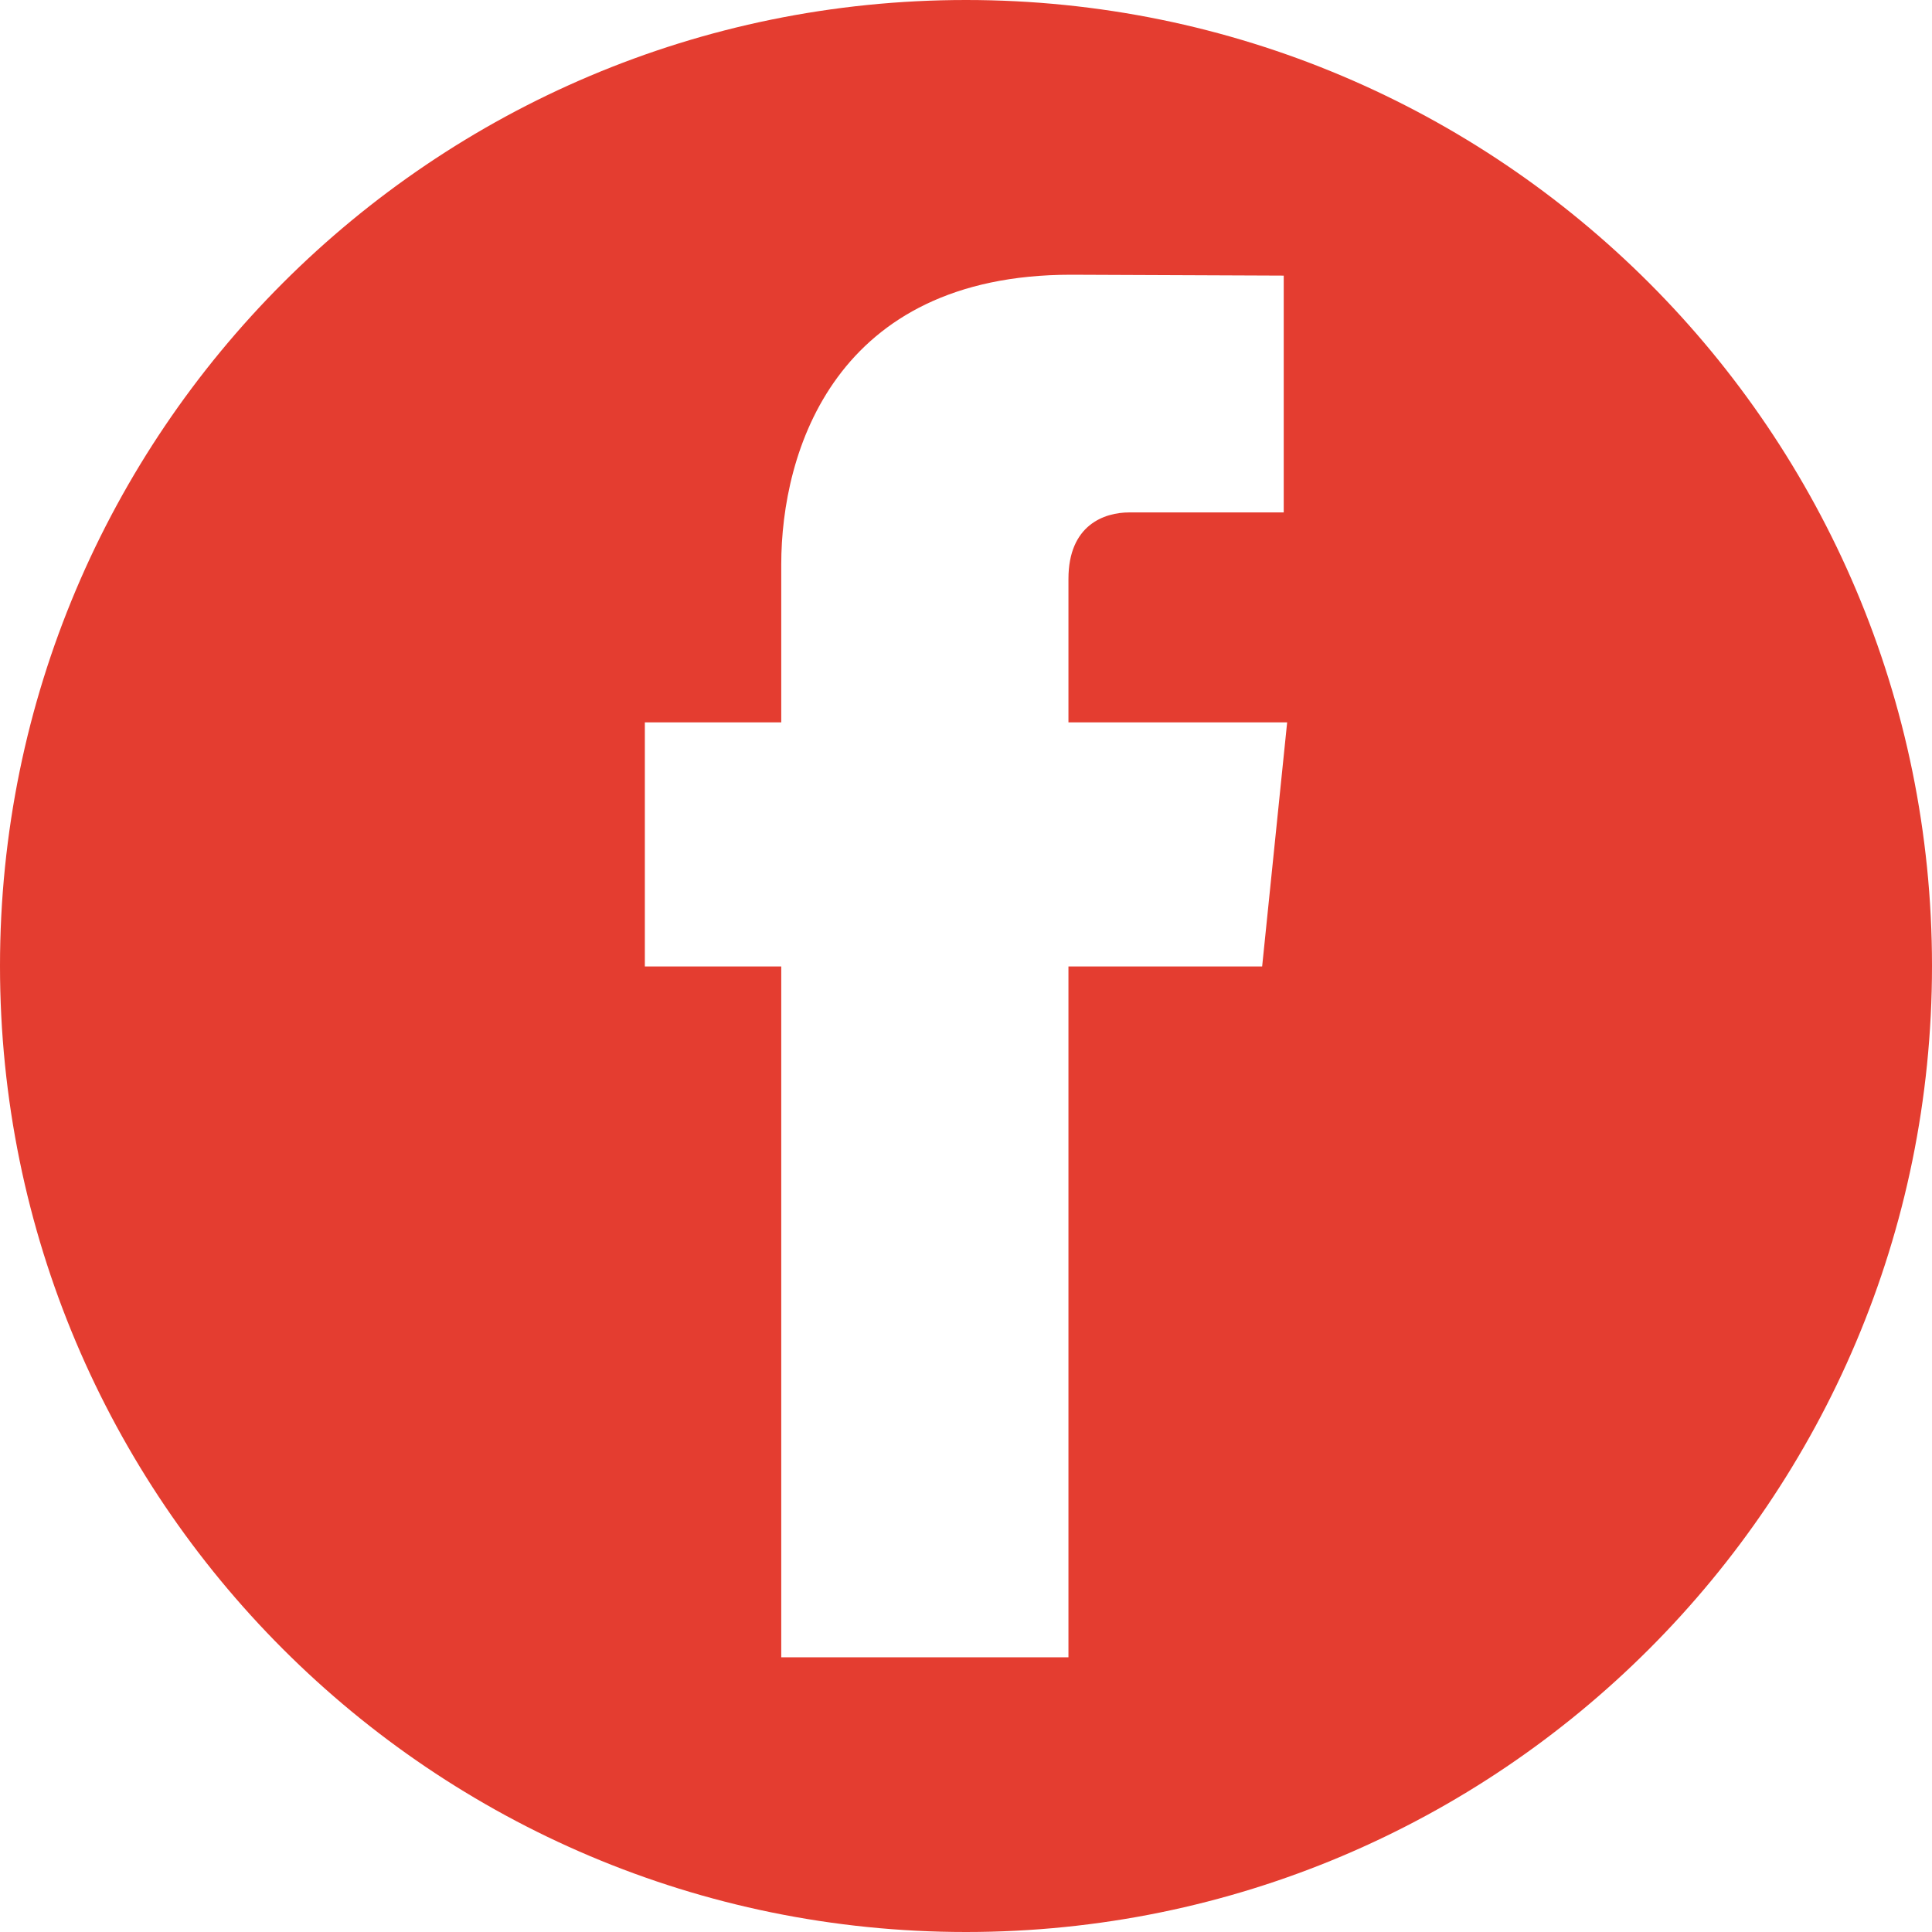
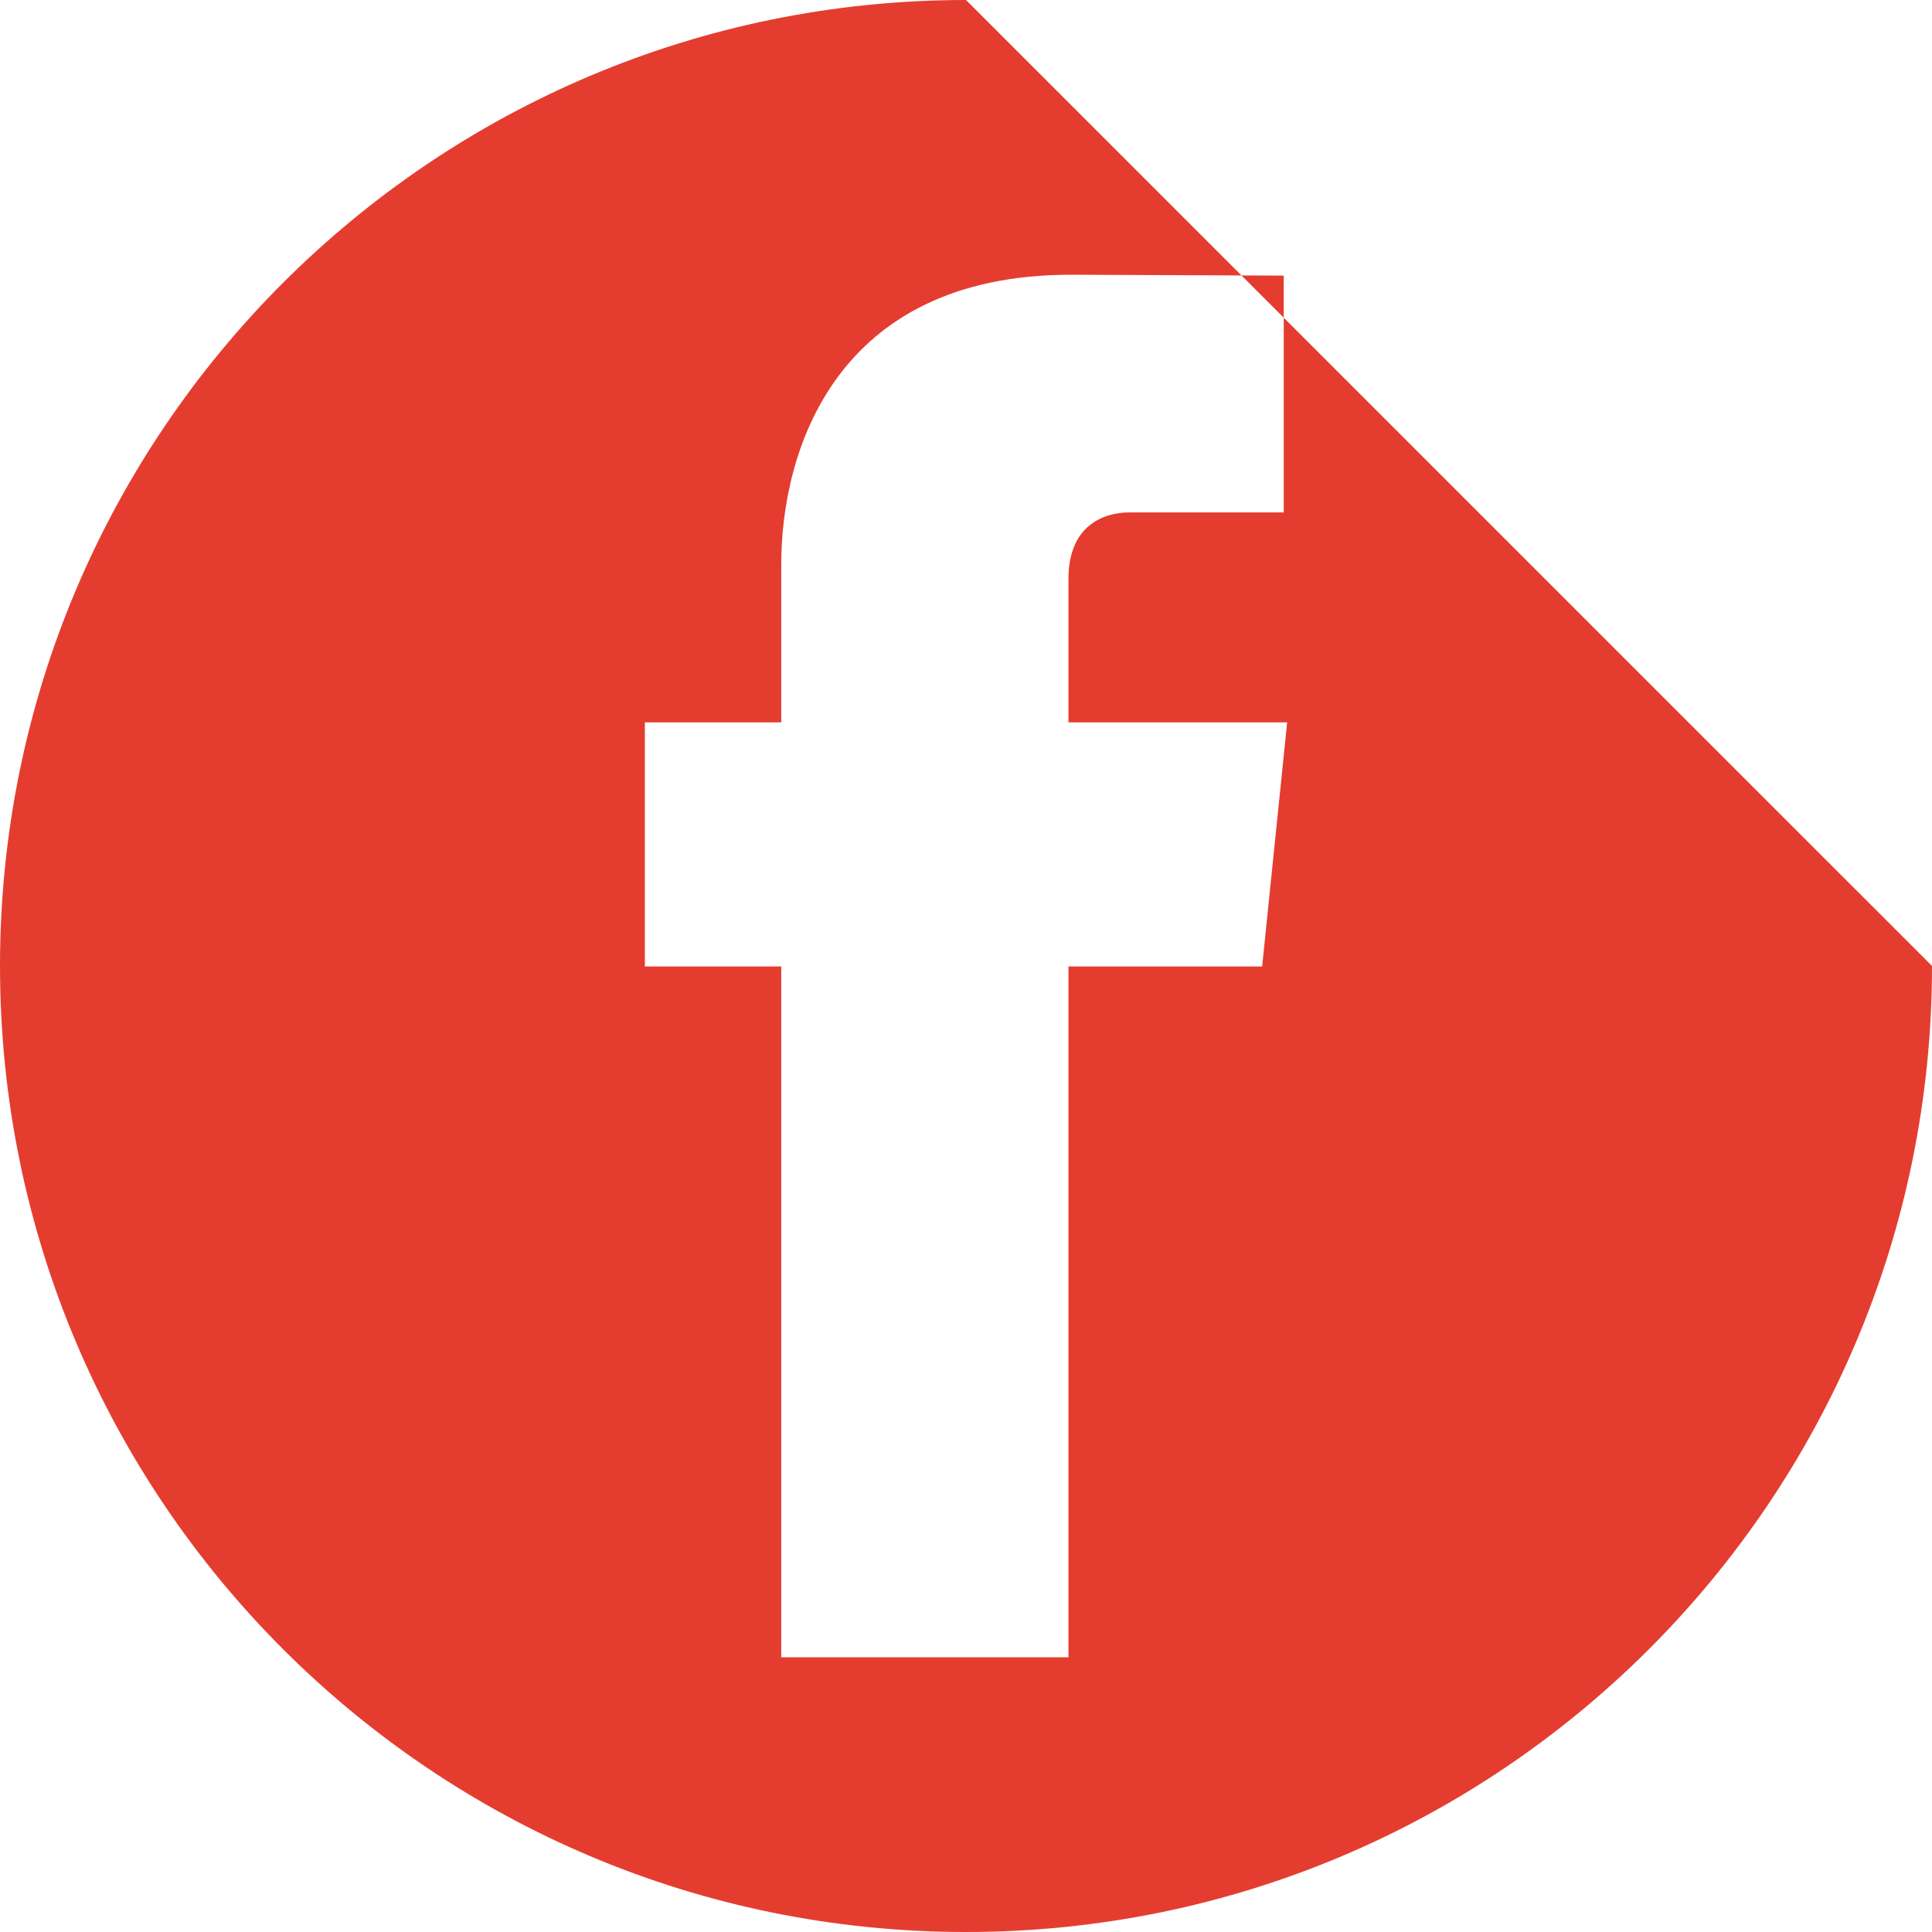
<svg xmlns="http://www.w3.org/2000/svg" width="35" height="35" viewBox="0 0 35 35" fill="none">
-   <path d="M22.865 17.508H19.356V30.023H14.153V17.508H11.682V13.086H14.153V10.226C14.153 8.177 15.127 4.977 19.402 4.977L23.256 4.993V9.283H20.458C20.003 9.283 19.356 9.512 19.356 10.487V13.086H23.318L22.865 17.508ZM17.5 0C7.835 0 0 7.834 0 17.499C0 27.164 7.834 35 17.5 35C27.166 35 35 27.165 35 17.499C35 7.833 27.166 0 17.5 0Z" fill="#E43D30" />
+   <path d="M22.865 17.508H19.356V30.023H14.153V17.508H11.682V13.086H14.153V10.226C14.153 8.177 15.127 4.977 19.402 4.977L23.256 4.993V9.283H20.458C20.003 9.283 19.356 9.512 19.356 10.487V13.086H23.318L22.865 17.508ZM17.5 0C7.835 0 0 7.834 0 17.499C0 27.164 7.834 35 17.5 35C27.166 35 35 27.165 35 17.499Z" fill="#E43D30" />
</svg>